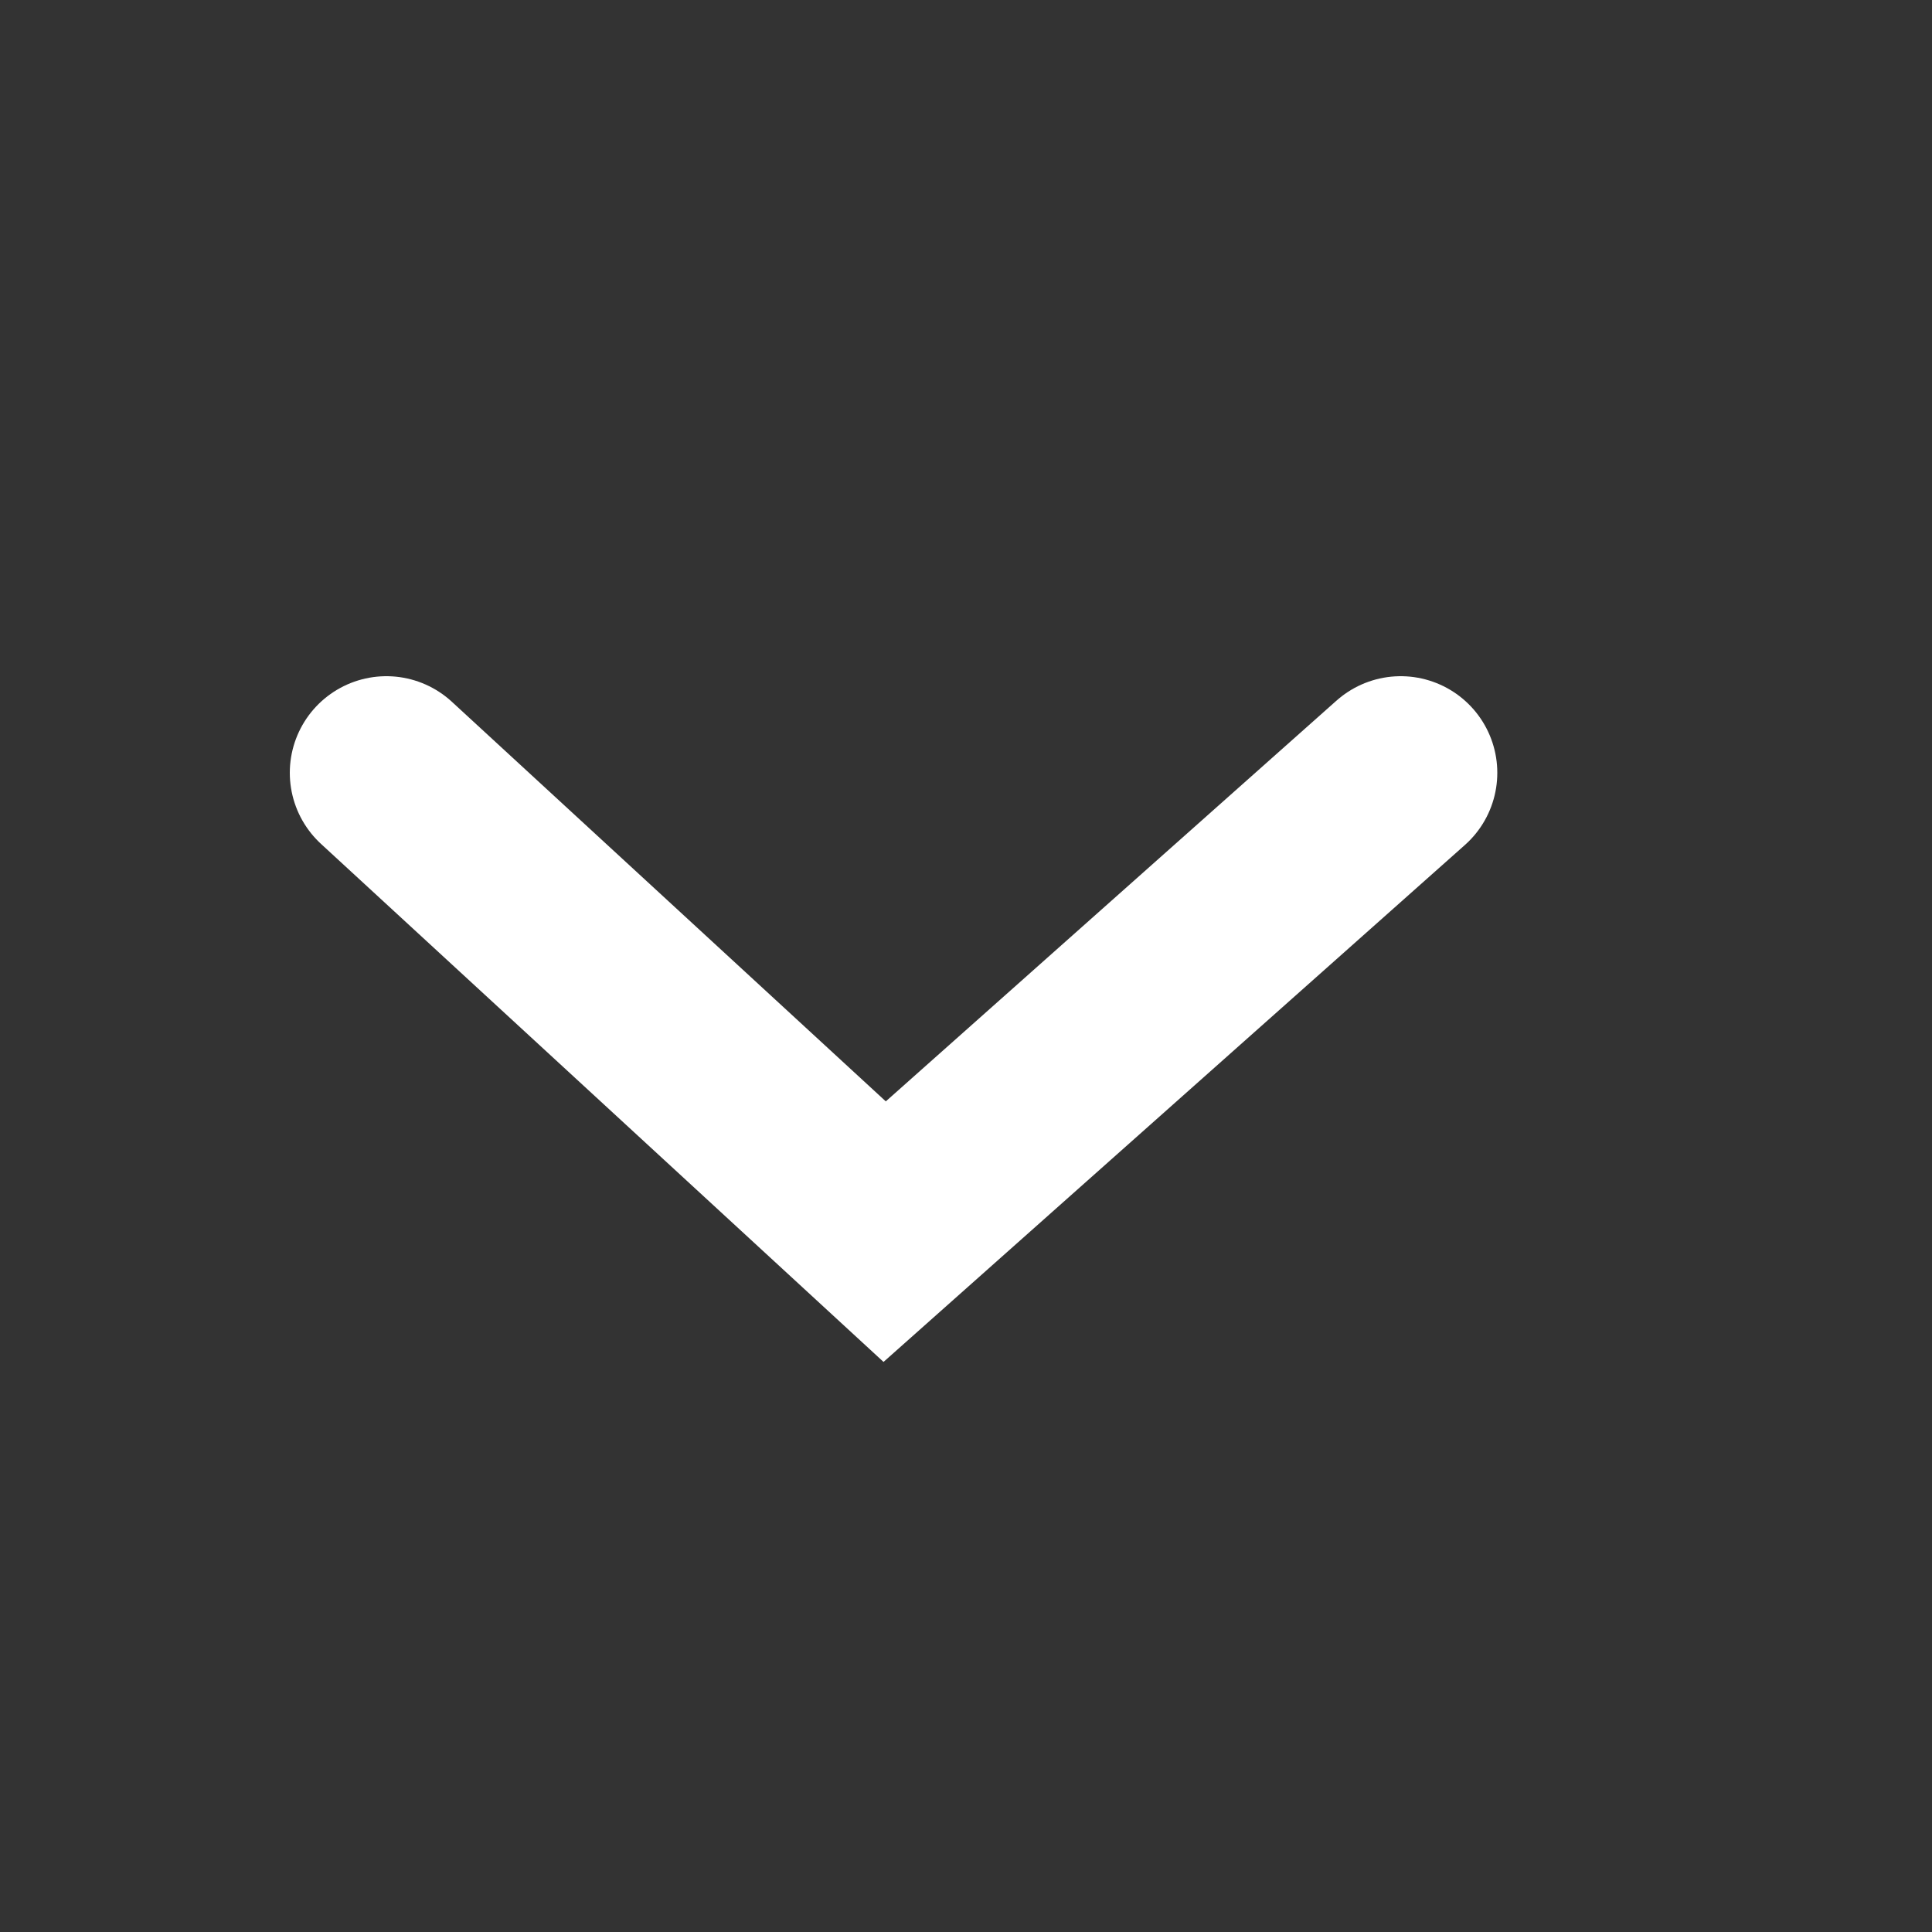
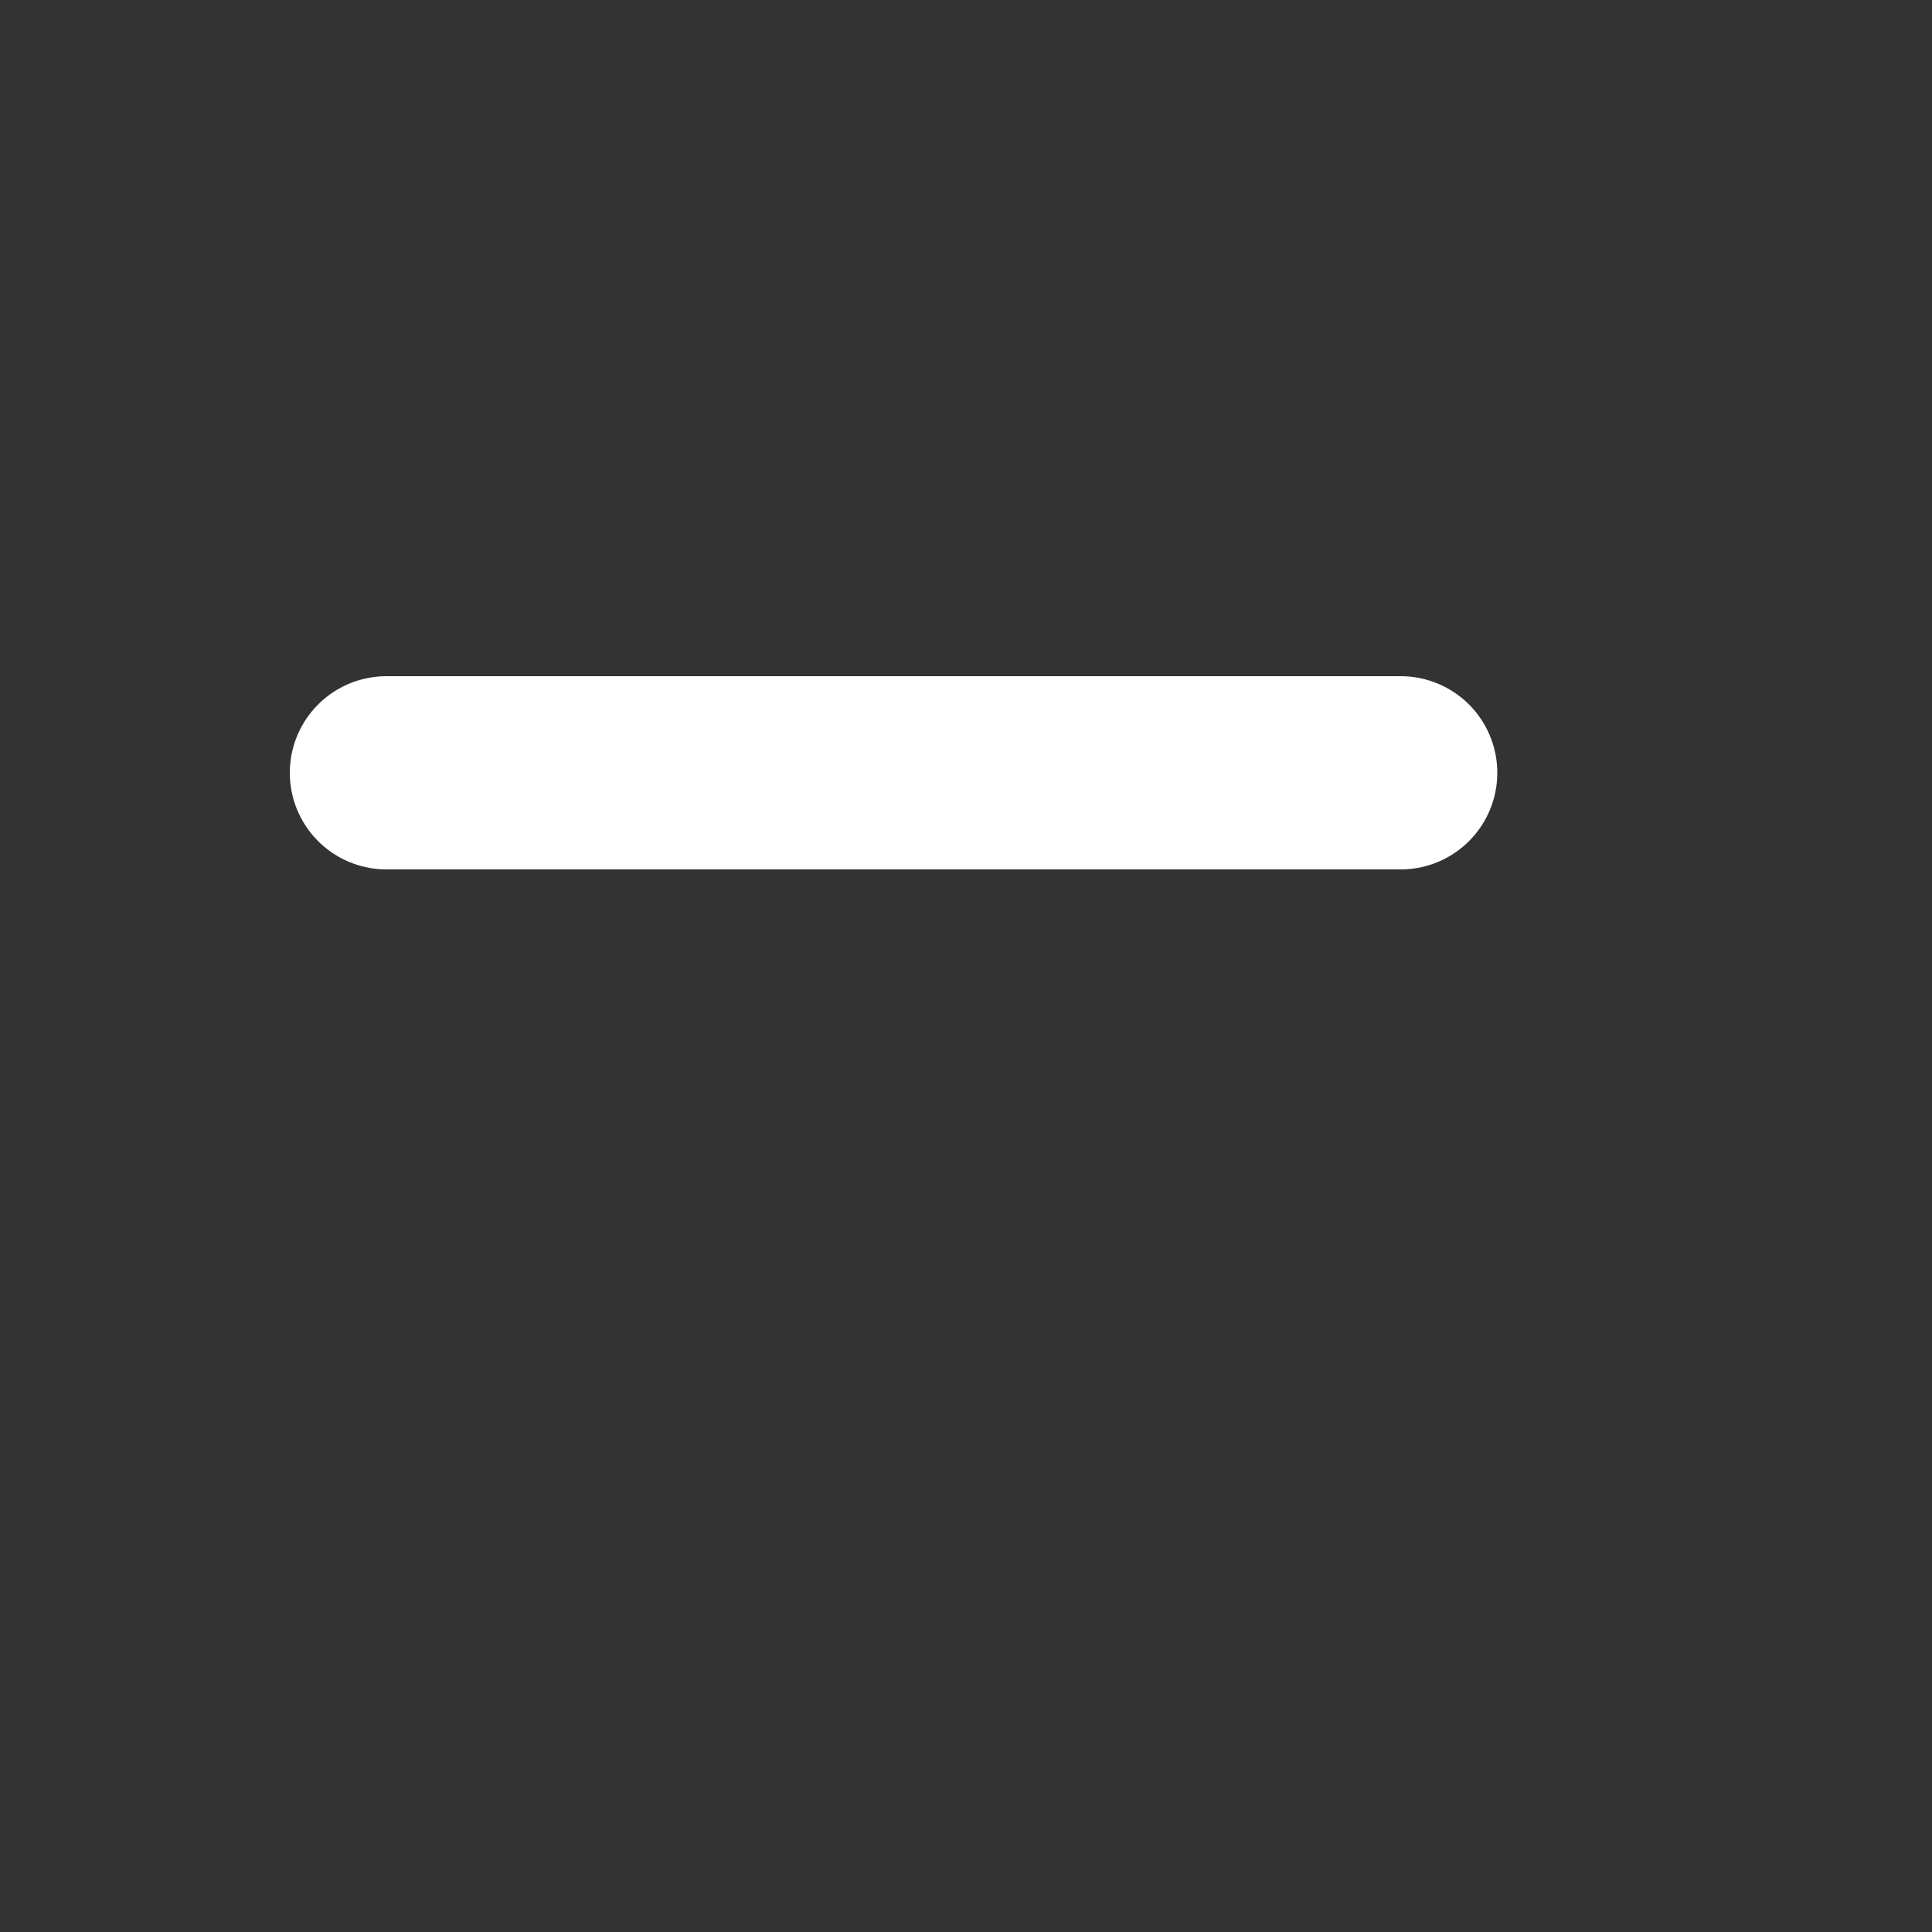
<svg xmlns="http://www.w3.org/2000/svg" width="20" height="20" viewBox="0 0 20 20" fill="none">
  <rect x="0" y="0" width="20" height="20" fill="#333333" stroke="none" />
-   <path d="M4 8L9.158 12.75L14.5 8" stroke="white" stroke-width="2" stroke-linecap="round" />
+   <path d="M4 8L14.5 8" stroke="white" stroke-width="2" stroke-linecap="round" />
</svg>